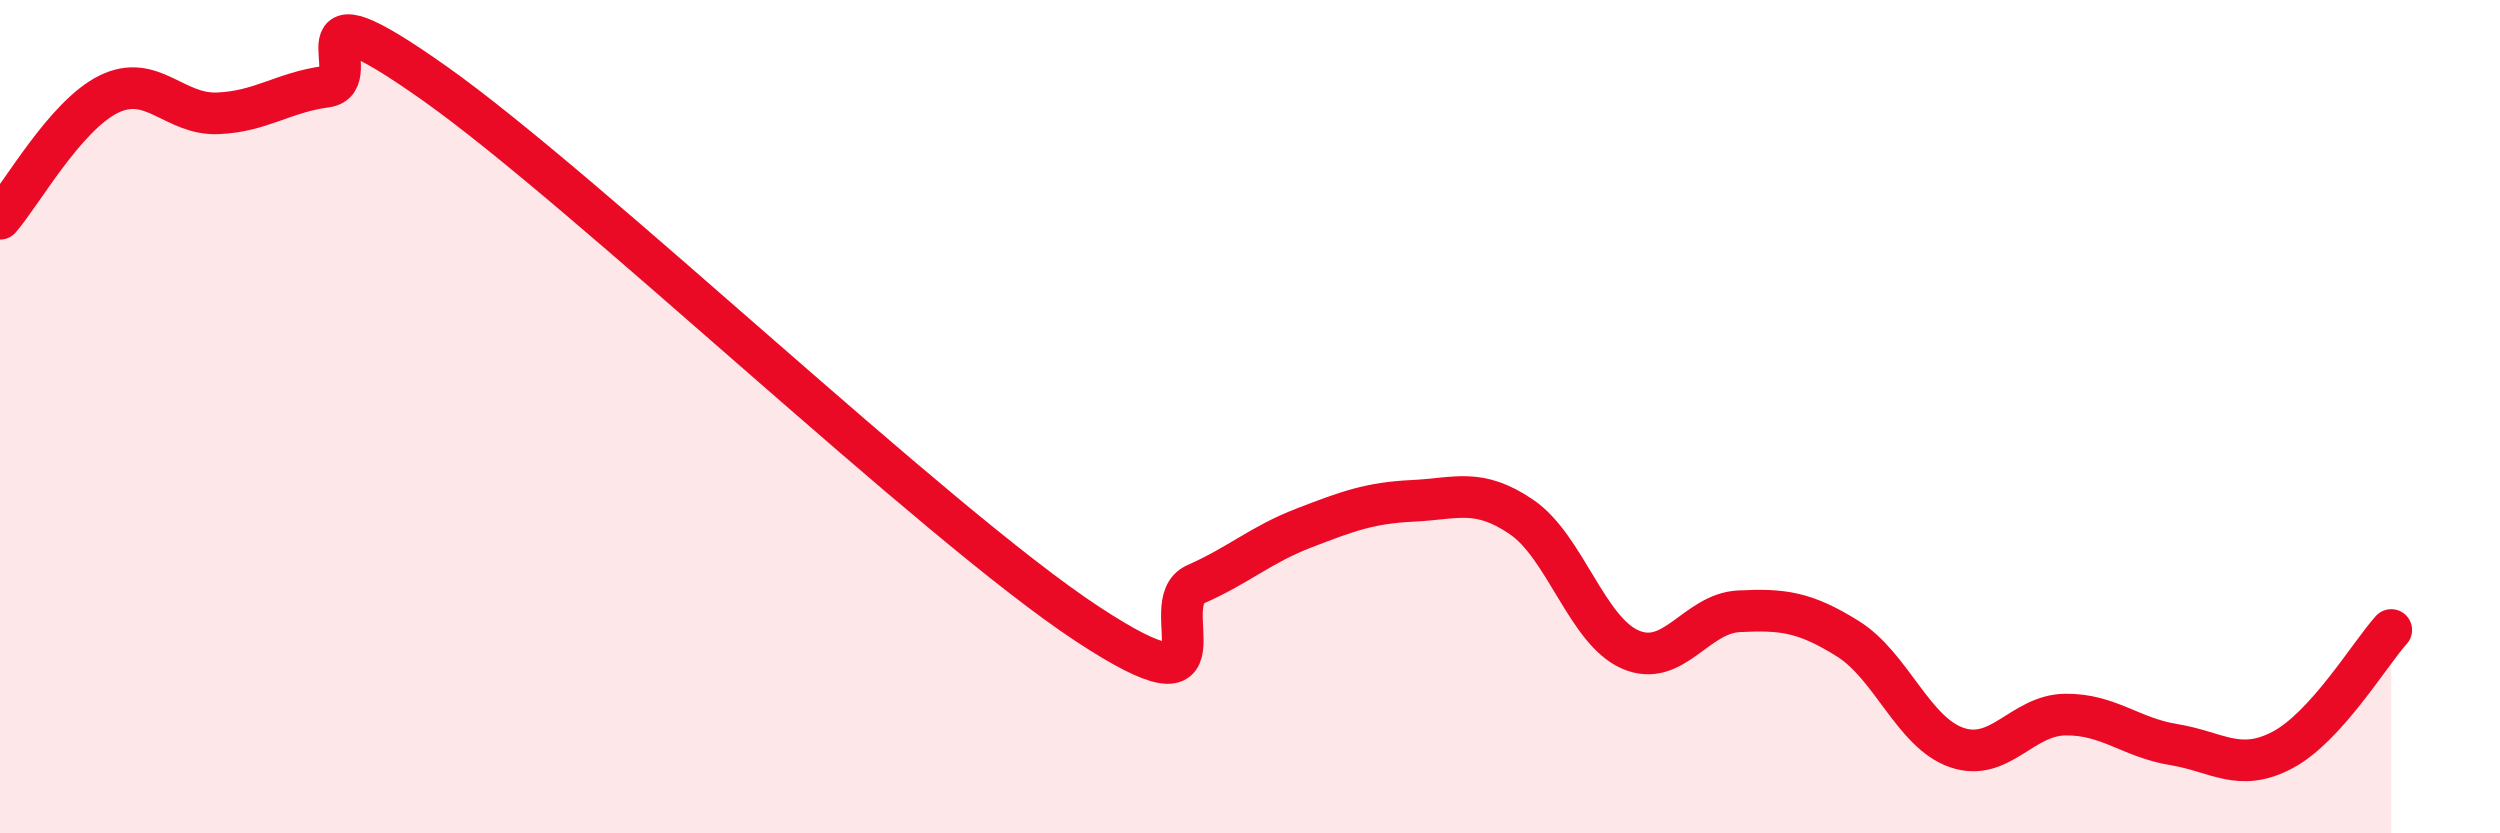
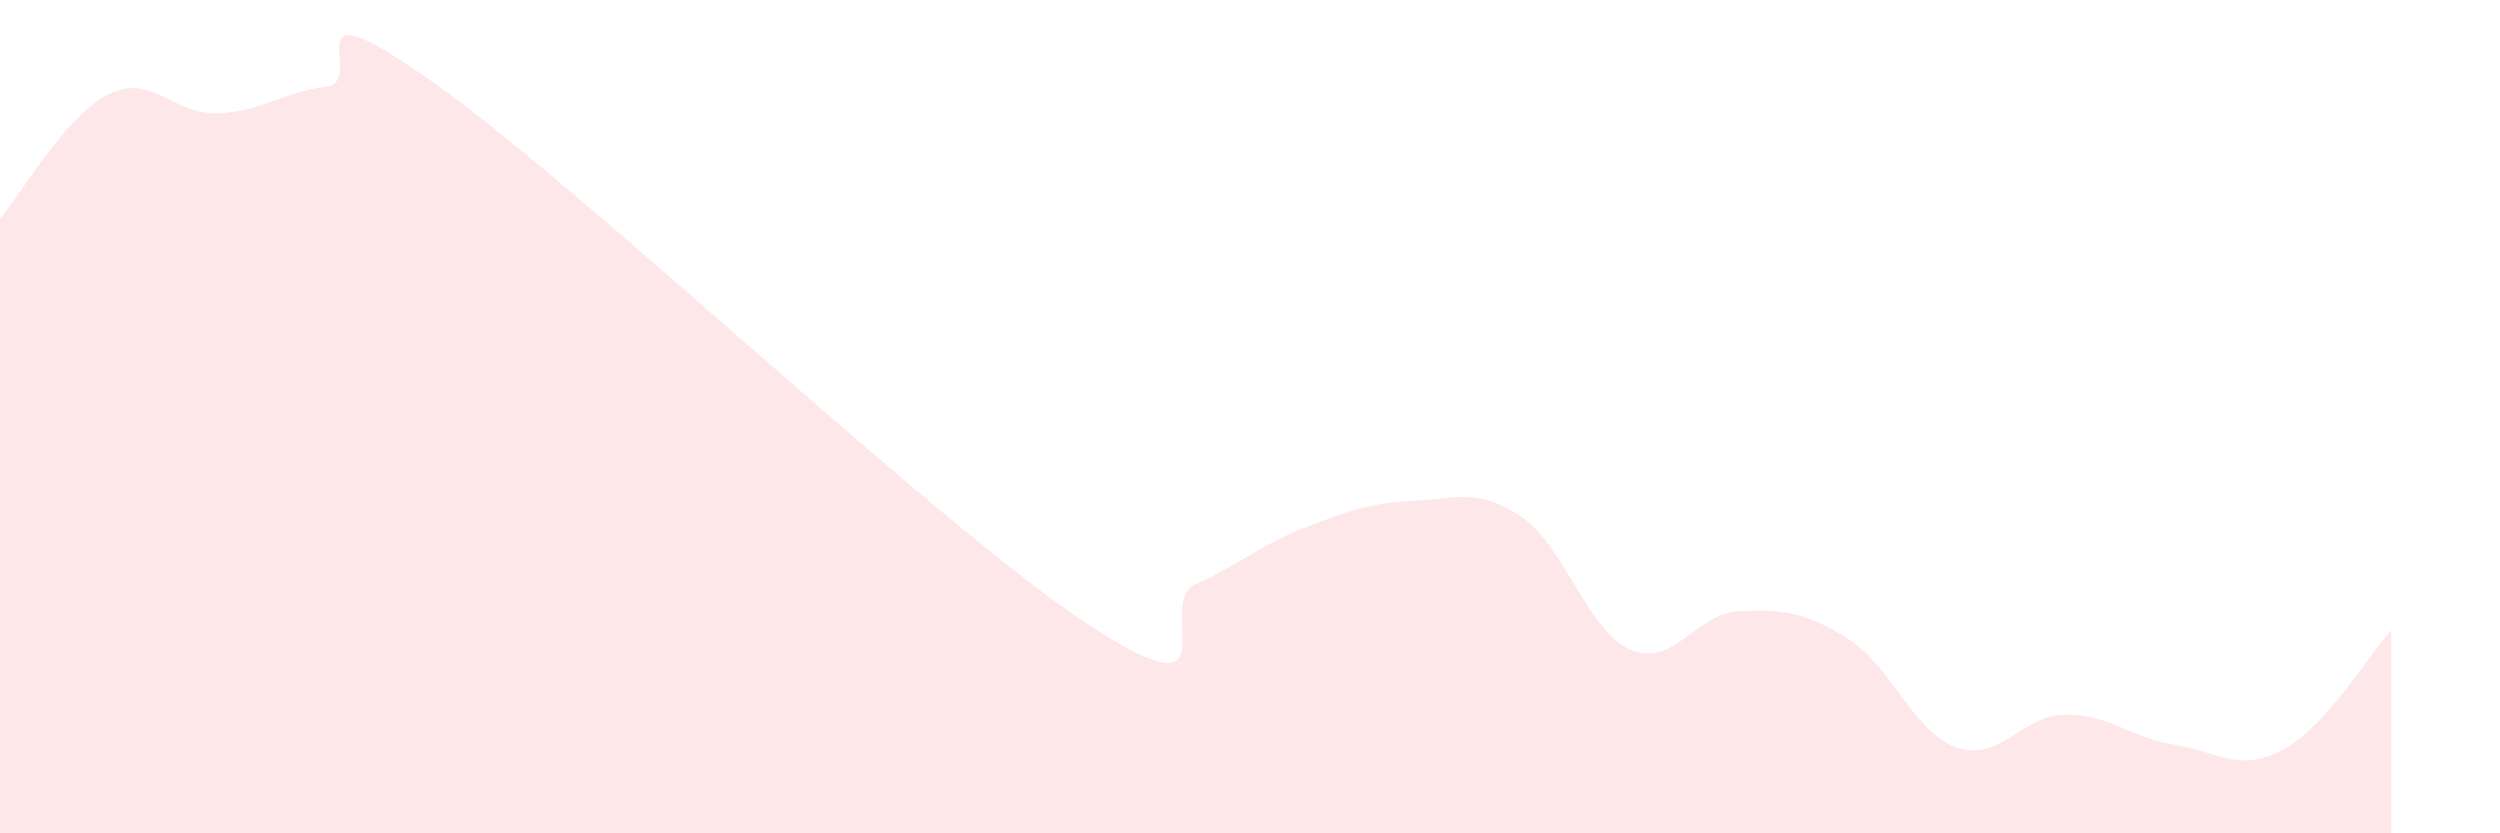
<svg xmlns="http://www.w3.org/2000/svg" width="60" height="20" viewBox="0 0 60 20">
  <path d="M 0,5.25 C 0.52,4.65 1.57,2.77 2.61,2.26 C 3.65,1.75 4.18,2.76 5.22,2.72 C 6.26,2.68 6.79,2.22 7.83,2.08 C 8.87,1.94 6.78,-0.58 10.43,2 C 14.08,4.58 22.44,12.57 26.09,14.97 C 29.74,17.37 27.66,14.48 28.7,14.02 C 29.74,13.56 30.26,13.07 31.3,12.67 C 32.34,12.27 32.87,12.07 33.91,12.02 C 34.95,11.97 35.48,11.7 36.52,12.41 C 37.56,13.12 38.09,15.14 39.13,15.59 C 40.17,16.04 40.7,14.72 41.74,14.67 C 42.78,14.62 43.31,14.68 44.35,15.33 C 45.39,15.98 45.92,17.58 46.96,17.94 C 48,18.3 48.53,17.16 49.57,17.15 C 50.61,17.14 51.13,17.7 52.17,17.87 C 53.21,18.04 53.74,18.55 54.78,18 C 55.82,17.45 56.87,15.7 57.39,15.12L57.39 20L0 20Z" fill="#EB0A25" opacity="0.1" stroke-linecap="round" stroke-linejoin="round" />
-   <path d="M 0,5.25 C 0.52,4.65 1.57,2.77 2.61,2.26 C 3.65,1.75 4.18,2.76 5.22,2.72 C 6.26,2.68 6.79,2.22 7.83,2.08 C 8.87,1.94 6.78,-0.58 10.43,2 C 14.08,4.58 22.44,12.57 26.09,14.97 C 29.74,17.37 27.66,14.48 28.7,14.02 C 29.74,13.56 30.26,13.07 31.3,12.67 C 32.34,12.27 32.87,12.07 33.91,12.02 C 34.95,11.97 35.48,11.7 36.52,12.41 C 37.56,13.12 38.09,15.14 39.13,15.59 C 40.17,16.04 40.7,14.72 41.74,14.67 C 42.78,14.62 43.31,14.68 44.35,15.33 C 45.39,15.98 45.92,17.58 46.96,17.94 C 48,18.3 48.53,17.16 49.57,17.15 C 50.61,17.14 51.13,17.7 52.17,17.87 C 53.21,18.04 53.74,18.55 54.78,18 C 55.82,17.45 56.87,15.7 57.39,15.12" stroke="#EB0A25" stroke-width="1" fill="none" stroke-linecap="round" stroke-linejoin="round" />
</svg>